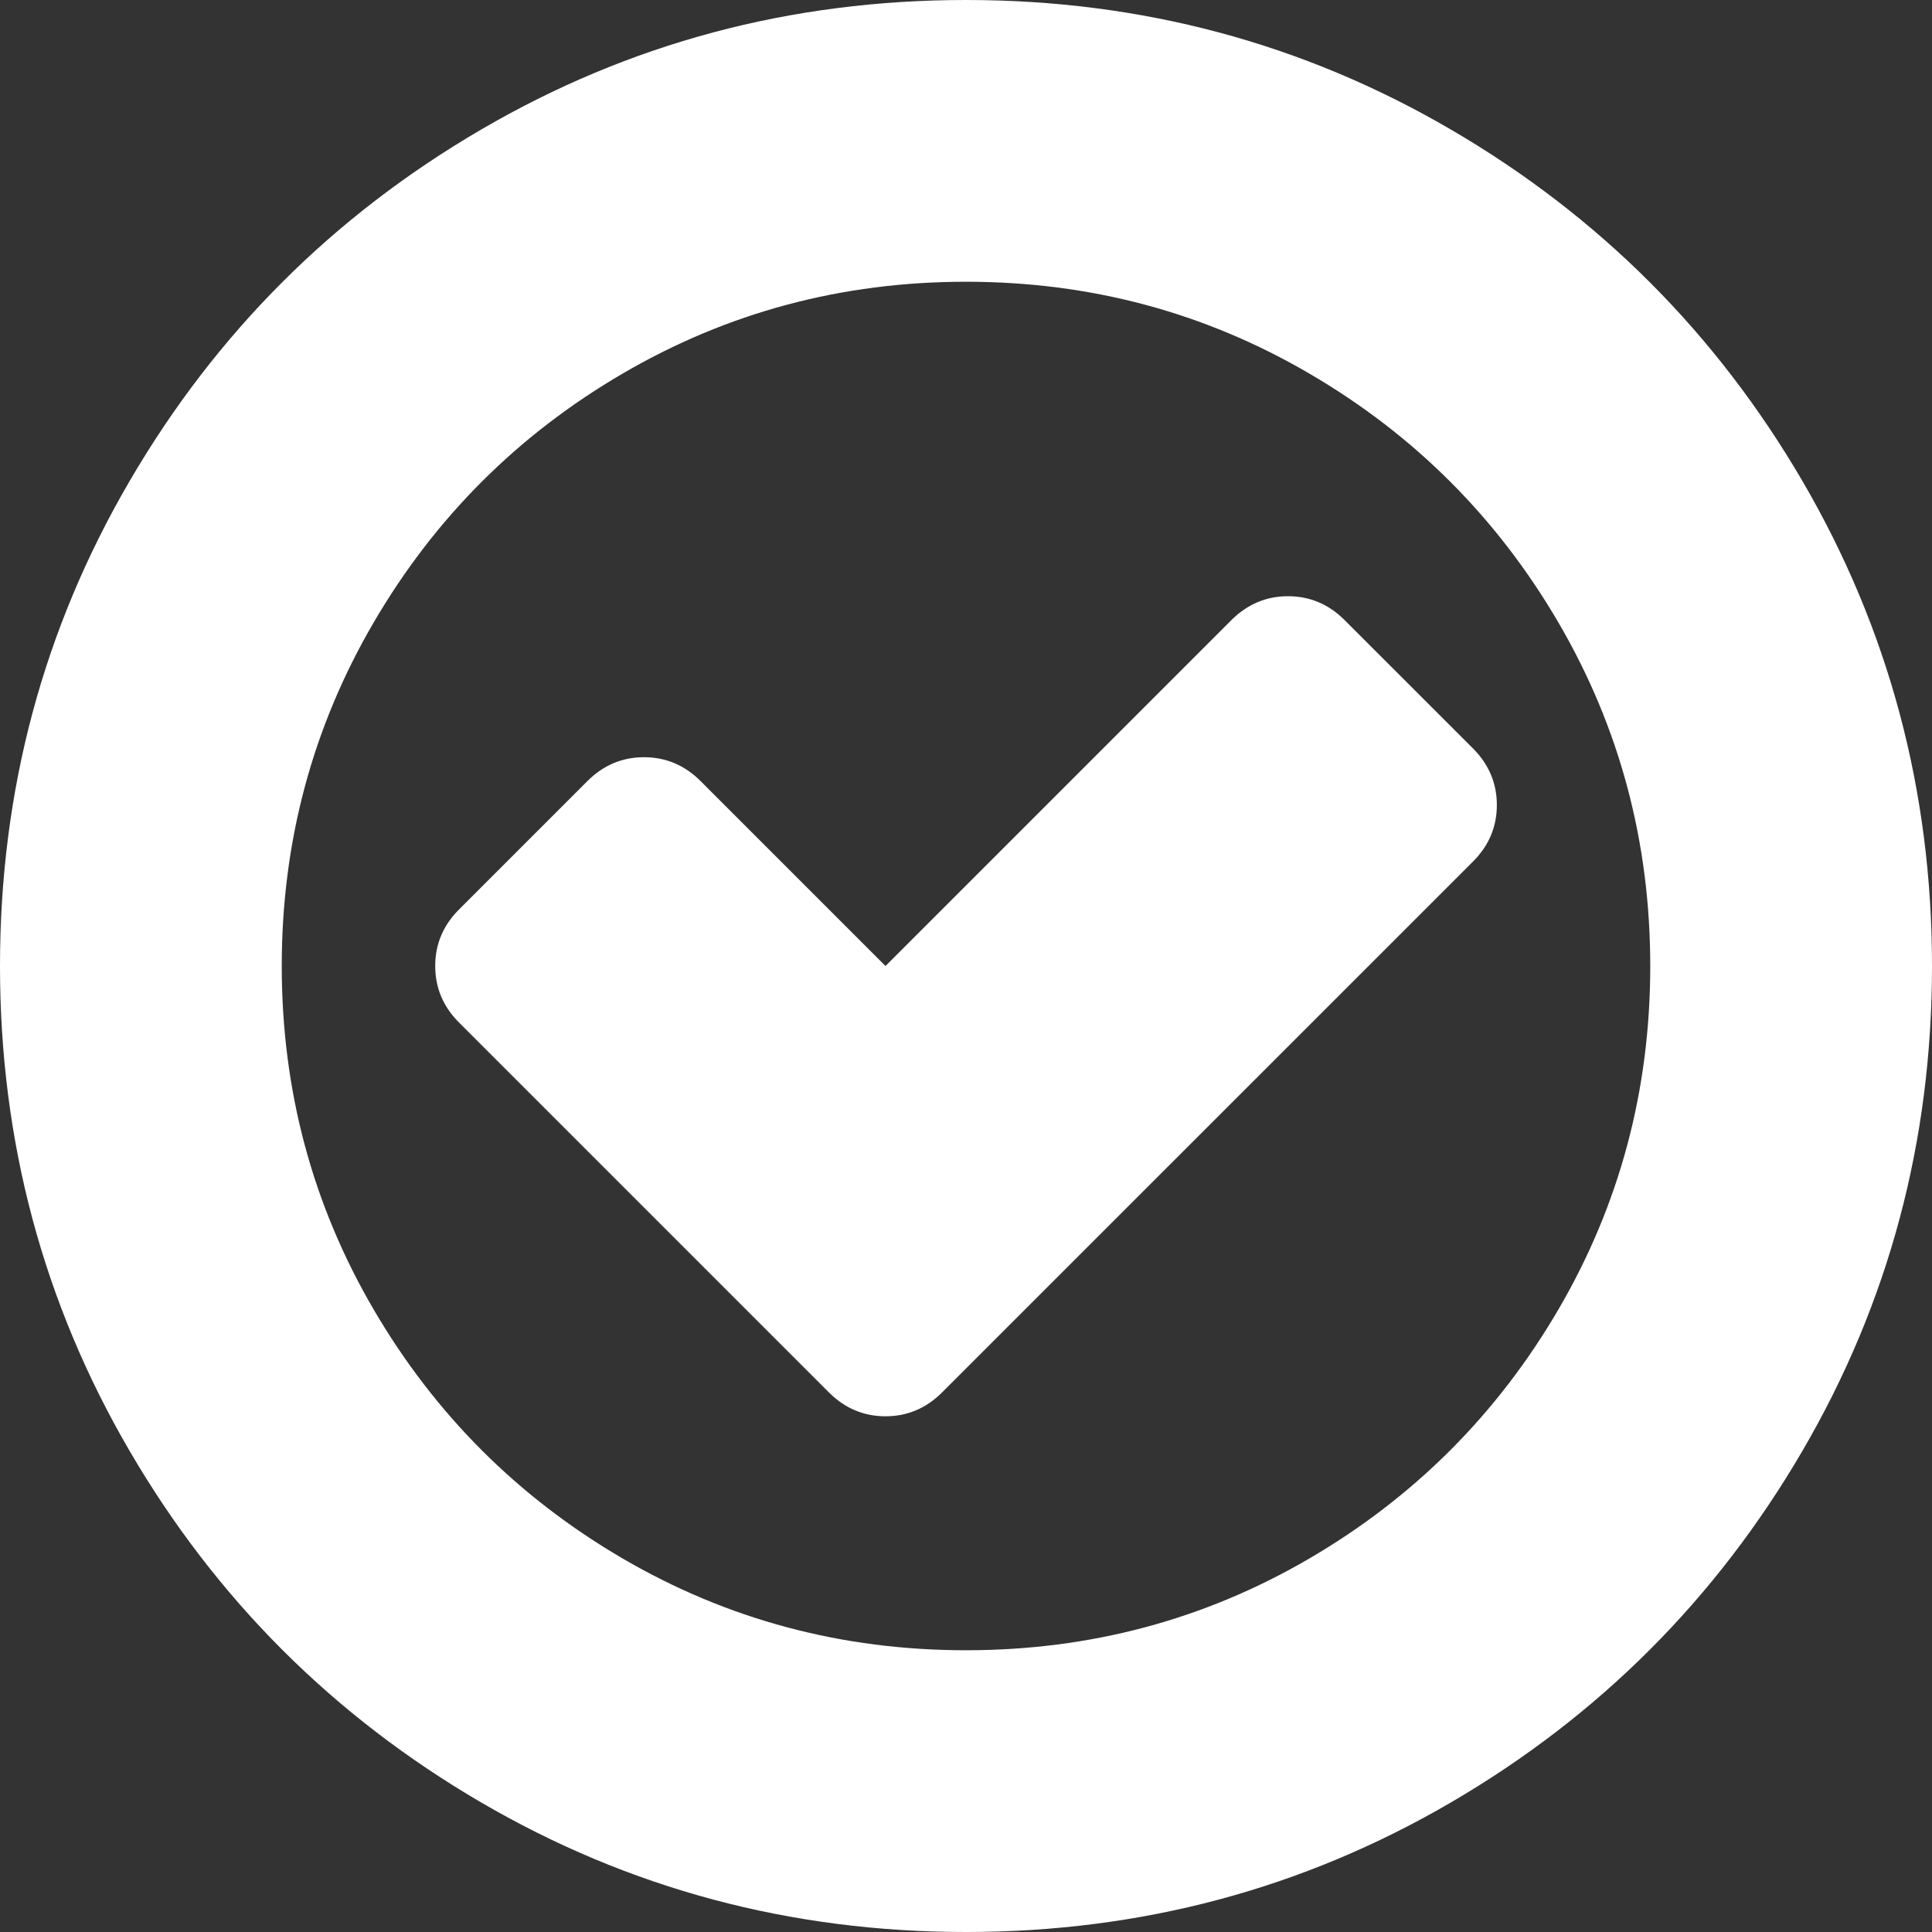
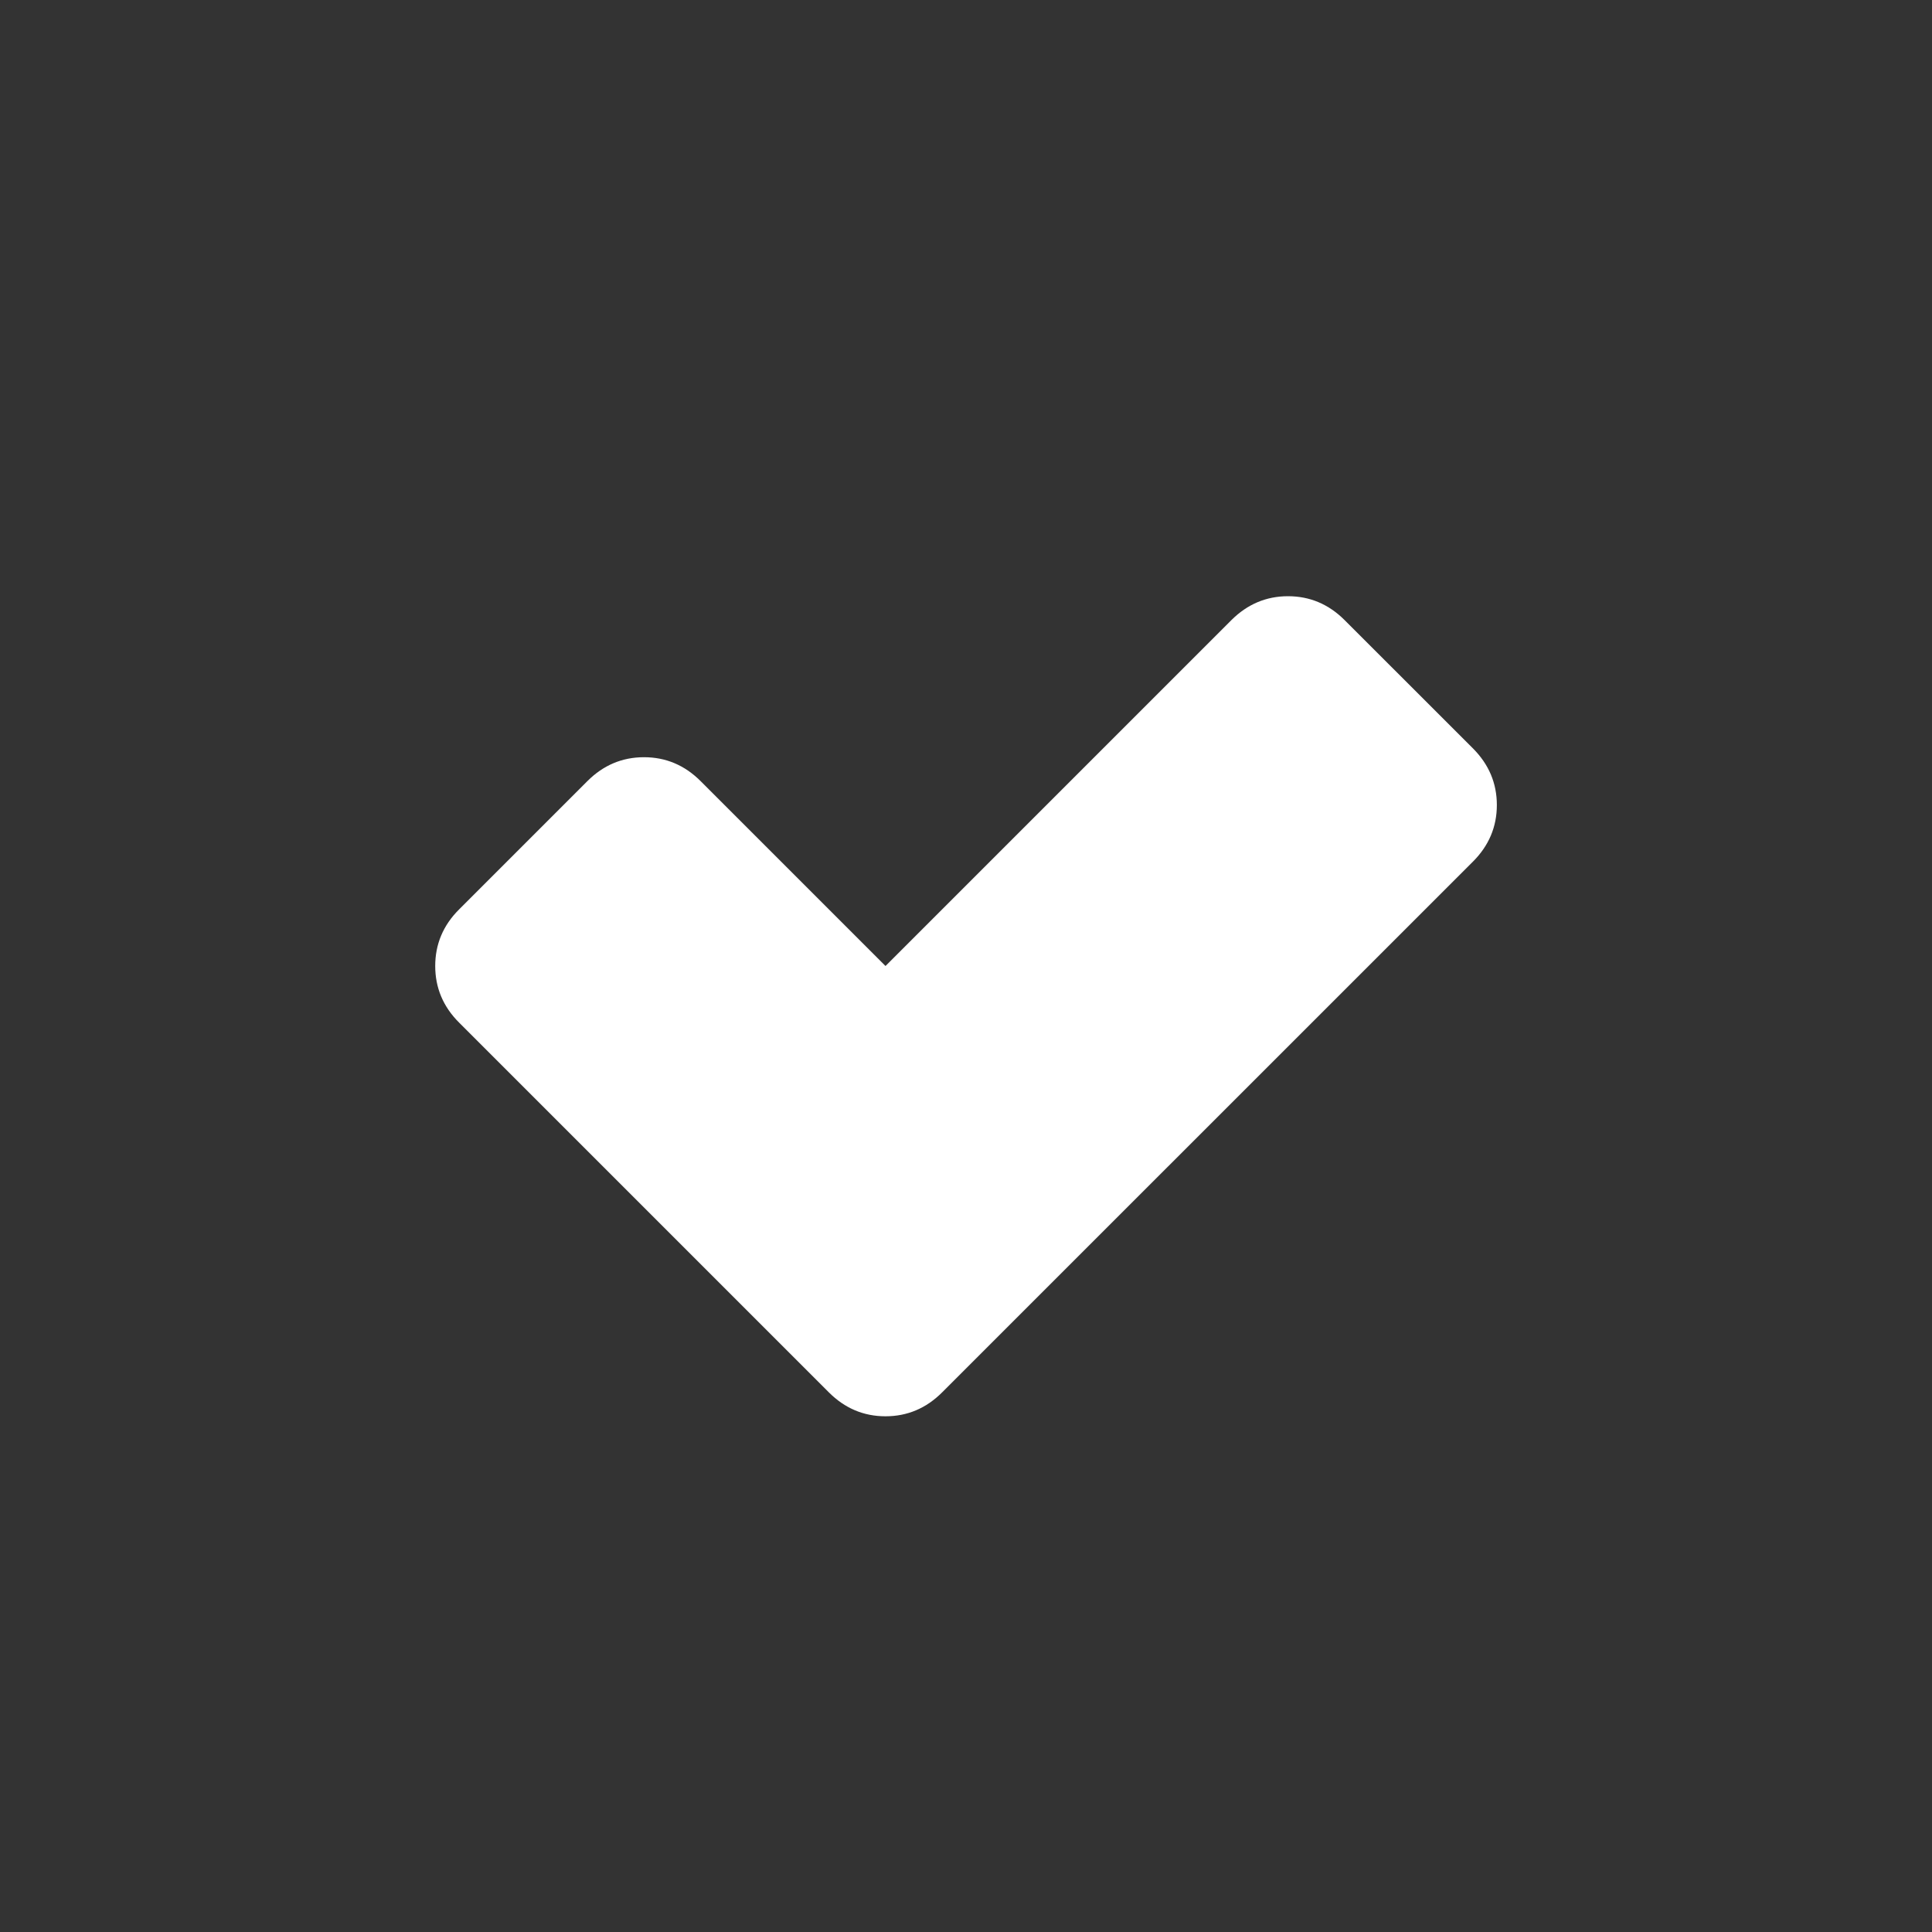
<svg xmlns="http://www.w3.org/2000/svg" width="30" height="30" viewBox="0 0 30 30" fill="none">
  <rect x="0" y="0" width="30" height="30" fill="#333333" stroke="none" />
  <g clip-path="url(#clip0_13723_41)">
-     <path d="M27.989 7.471C26.647 5.173 24.828 3.353 22.53 2.012C20.231 0.67 17.722 0 15 0C12.279 0 9.769 0.67 7.471 2.012C5.173 3.353 3.353 5.172 2.012 7.471C0.67 9.769 0 12.279 0 15C0 17.721 0.671 20.231 2.012 22.529C3.353 24.827 5.173 26.647 7.471 27.988C9.769 29.329 12.279 30 15 30C17.721 30 20.232 29.329 22.53 27.988C24.828 26.647 26.647 24.827 27.988 22.529C29.329 20.231 30 17.721 30 15C30 12.279 29.329 9.769 27.989 7.471ZM24.2 20.332C23.249 21.959 21.96 23.249 20.332 24.2C18.705 25.15 16.928 25.625 15 25.625C13.073 25.625 11.296 25.15 9.668 24.2C8.041 23.249 6.752 21.959 5.801 20.332C4.85 18.704 4.375 16.927 4.375 15C4.375 13.073 4.851 11.296 5.801 9.668C6.751 8.04 8.041 6.751 9.668 5.801C11.296 4.85 13.073 4.375 15 4.375C16.928 4.375 18.705 4.85 20.332 5.801C21.96 6.751 23.249 8.04 24.2 9.668C25.15 11.296 25.625 13.073 25.625 15C25.625 16.927 25.15 18.704 24.2 20.332Z" fill="white" />
    <path d="M20.879 9.629C20.632 9.382 20.339 9.258 20 9.258C19.662 9.258 19.369 9.382 19.121 9.629L13.75 15L10.879 12.129C10.632 11.882 10.339 11.758 10 11.758C9.661 11.758 9.368 11.882 9.121 12.129L7.129 14.121C6.881 14.368 6.758 14.662 6.758 15C6.758 15.338 6.881 15.632 7.129 15.879L12.871 21.621C13.118 21.868 13.411 21.992 13.75 21.992C14.089 21.992 14.382 21.868 14.629 21.621L22.872 13.379C23.119 13.132 23.243 12.839 23.243 12.5C23.243 12.162 23.119 11.869 22.872 11.621L20.879 9.629Z" fill="white" />
  </g>
  <defs>
    <clipPath id="clip0_13723_41">
      <rect width="30" height="30" fill="white" />
    </clipPath>
  </defs>
</svg>